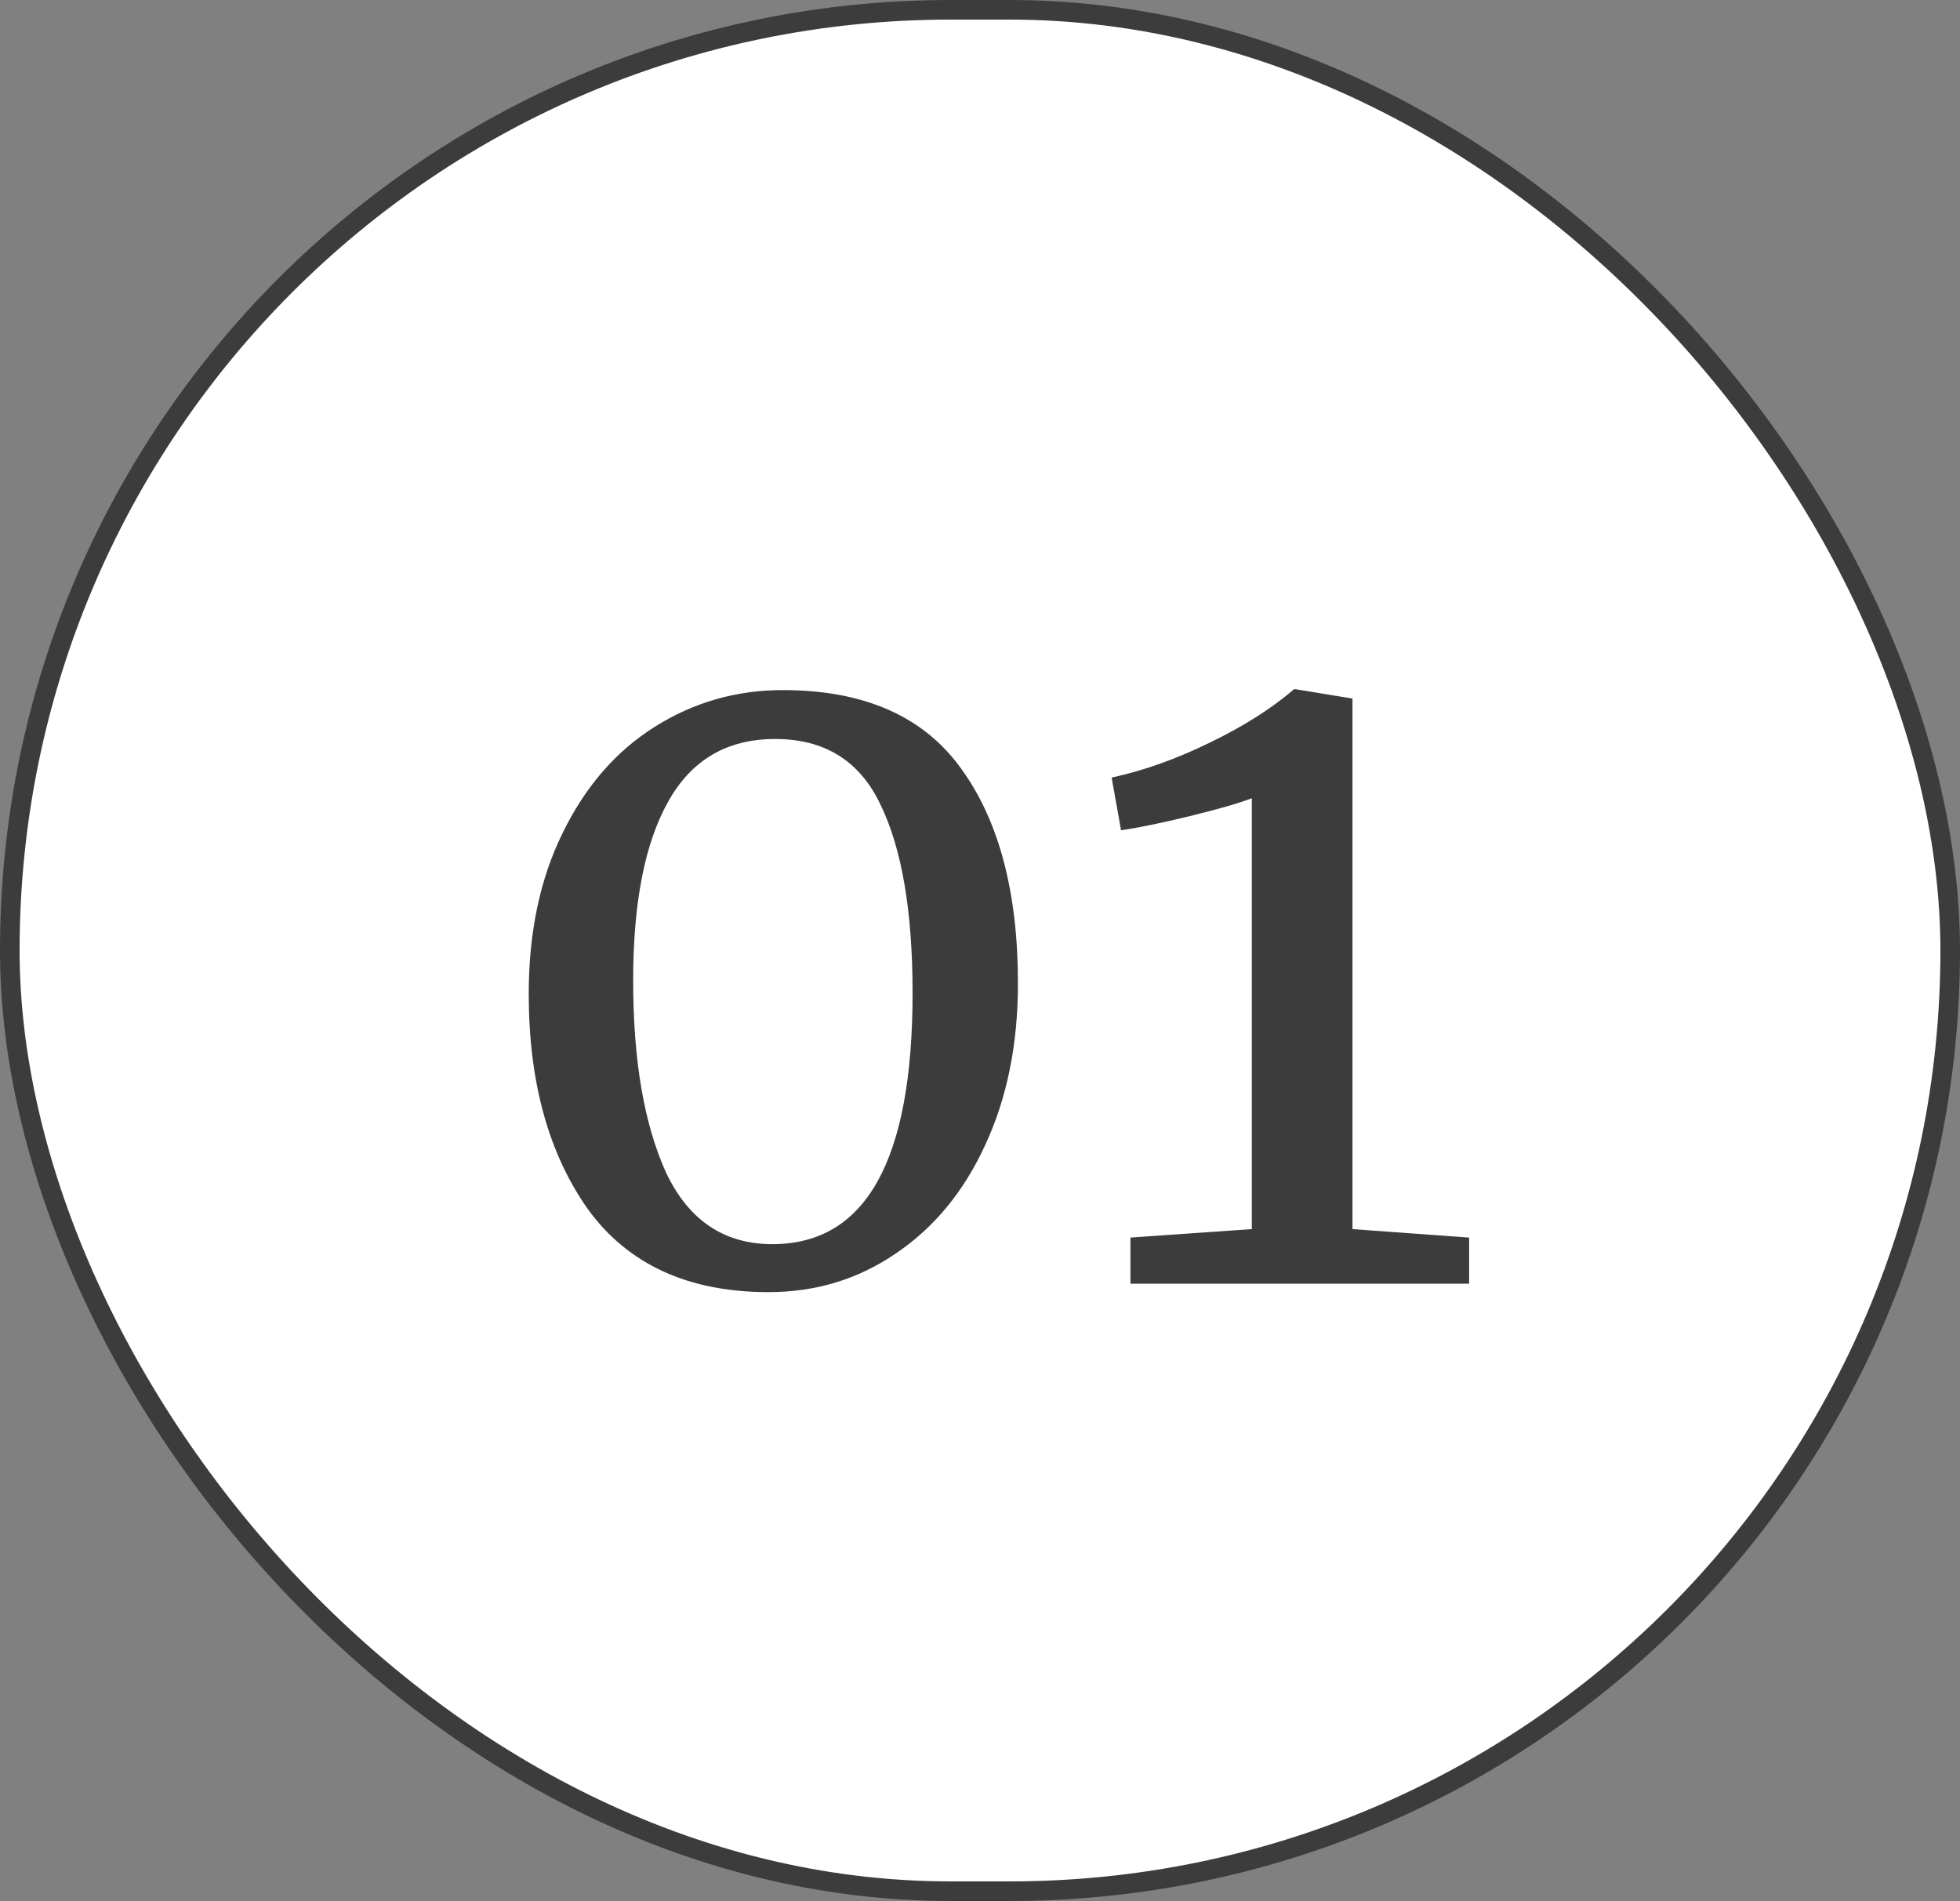
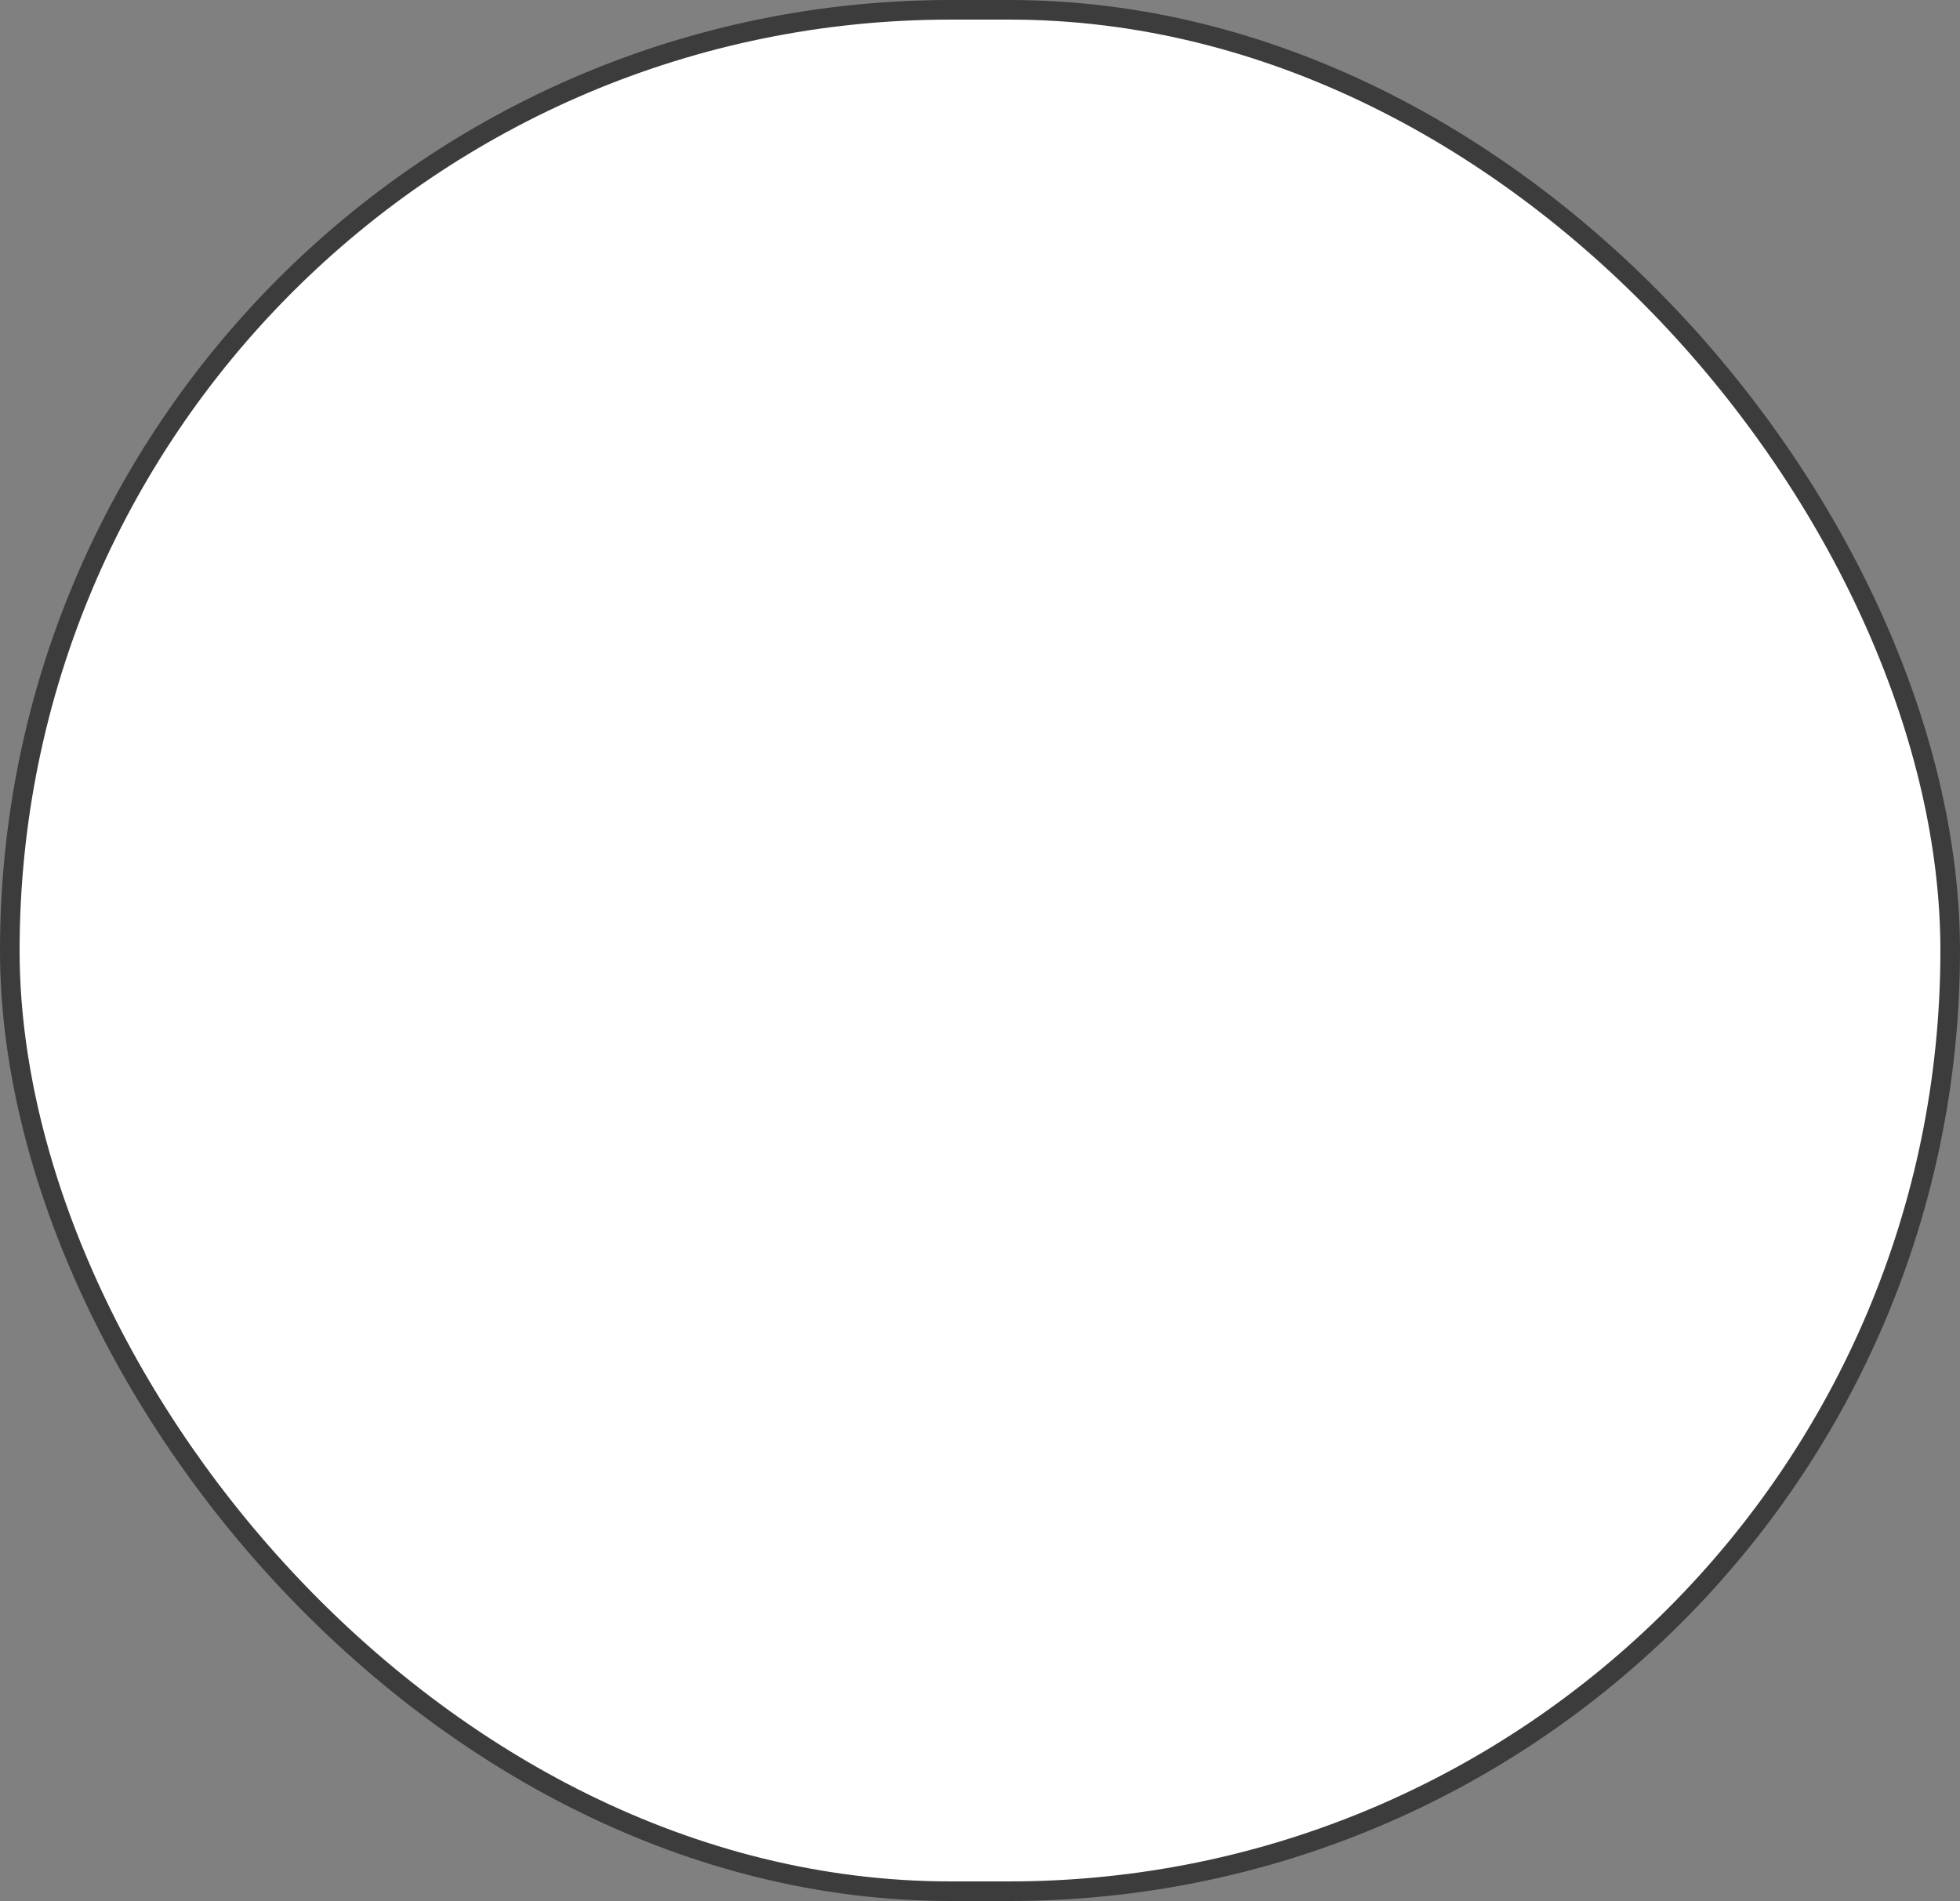
<svg xmlns="http://www.w3.org/2000/svg" width="100" height="97" viewBox="0 0 100 97" fill="none">
  <rect x="0" y="0" width="100" height="97" fill="#808080" stroke="none" />
  <rect x="0.5" y="0.5" width="99" height="96" rx="48" fill="white" />
-   <path d="M39.216 65.932C35.12 65.932 32.048 64.524 30 61.708C27.984 58.86 26.976 55.196 26.976 50.716C26.976 47.58 27.552 44.844 28.704 42.508C29.856 40.14 31.424 38.332 33.408 37.084C35.392 35.836 37.568 35.212 39.936 35.212C44.096 35.212 47.136 36.556 49.056 39.244C50.976 41.9 51.936 45.548 51.936 50.188C51.936 53.292 51.376 56.044 50.256 58.444C49.168 60.812 47.648 62.652 45.696 63.964C43.776 65.276 41.616 65.932 39.216 65.932ZM39.408 63.484C44.176 63.484 46.56 59.212 46.56 50.668C46.56 46.508 46.016 43.308 44.928 41.068C43.872 38.828 42.08 37.708 39.552 37.708C37.088 37.708 35.264 38.78 34.08 40.924C32.896 43.036 32.304 46.076 32.304 50.044C32.304 54.108 32.864 57.372 33.984 59.836C35.136 62.268 36.944 63.484 39.408 63.484ZM63.868 40.732C63.196 40.988 62.14 41.292 60.7 41.644C59.26 41.996 58.092 42.236 57.196 42.364L56.716 39.676C58.348 39.324 60.012 38.732 61.708 37.9C63.436 37.068 64.876 36.156 66.028 35.164H66.076L69.004 35.644V62.716L74.956 63.148V65.5H57.676V63.148L63.868 62.716V40.732Z" fill="#3C3C3C" />
  <rect x="0.5" y="0.5" width="99" height="96" rx="48" stroke="#3C3C3C" />
</svg>